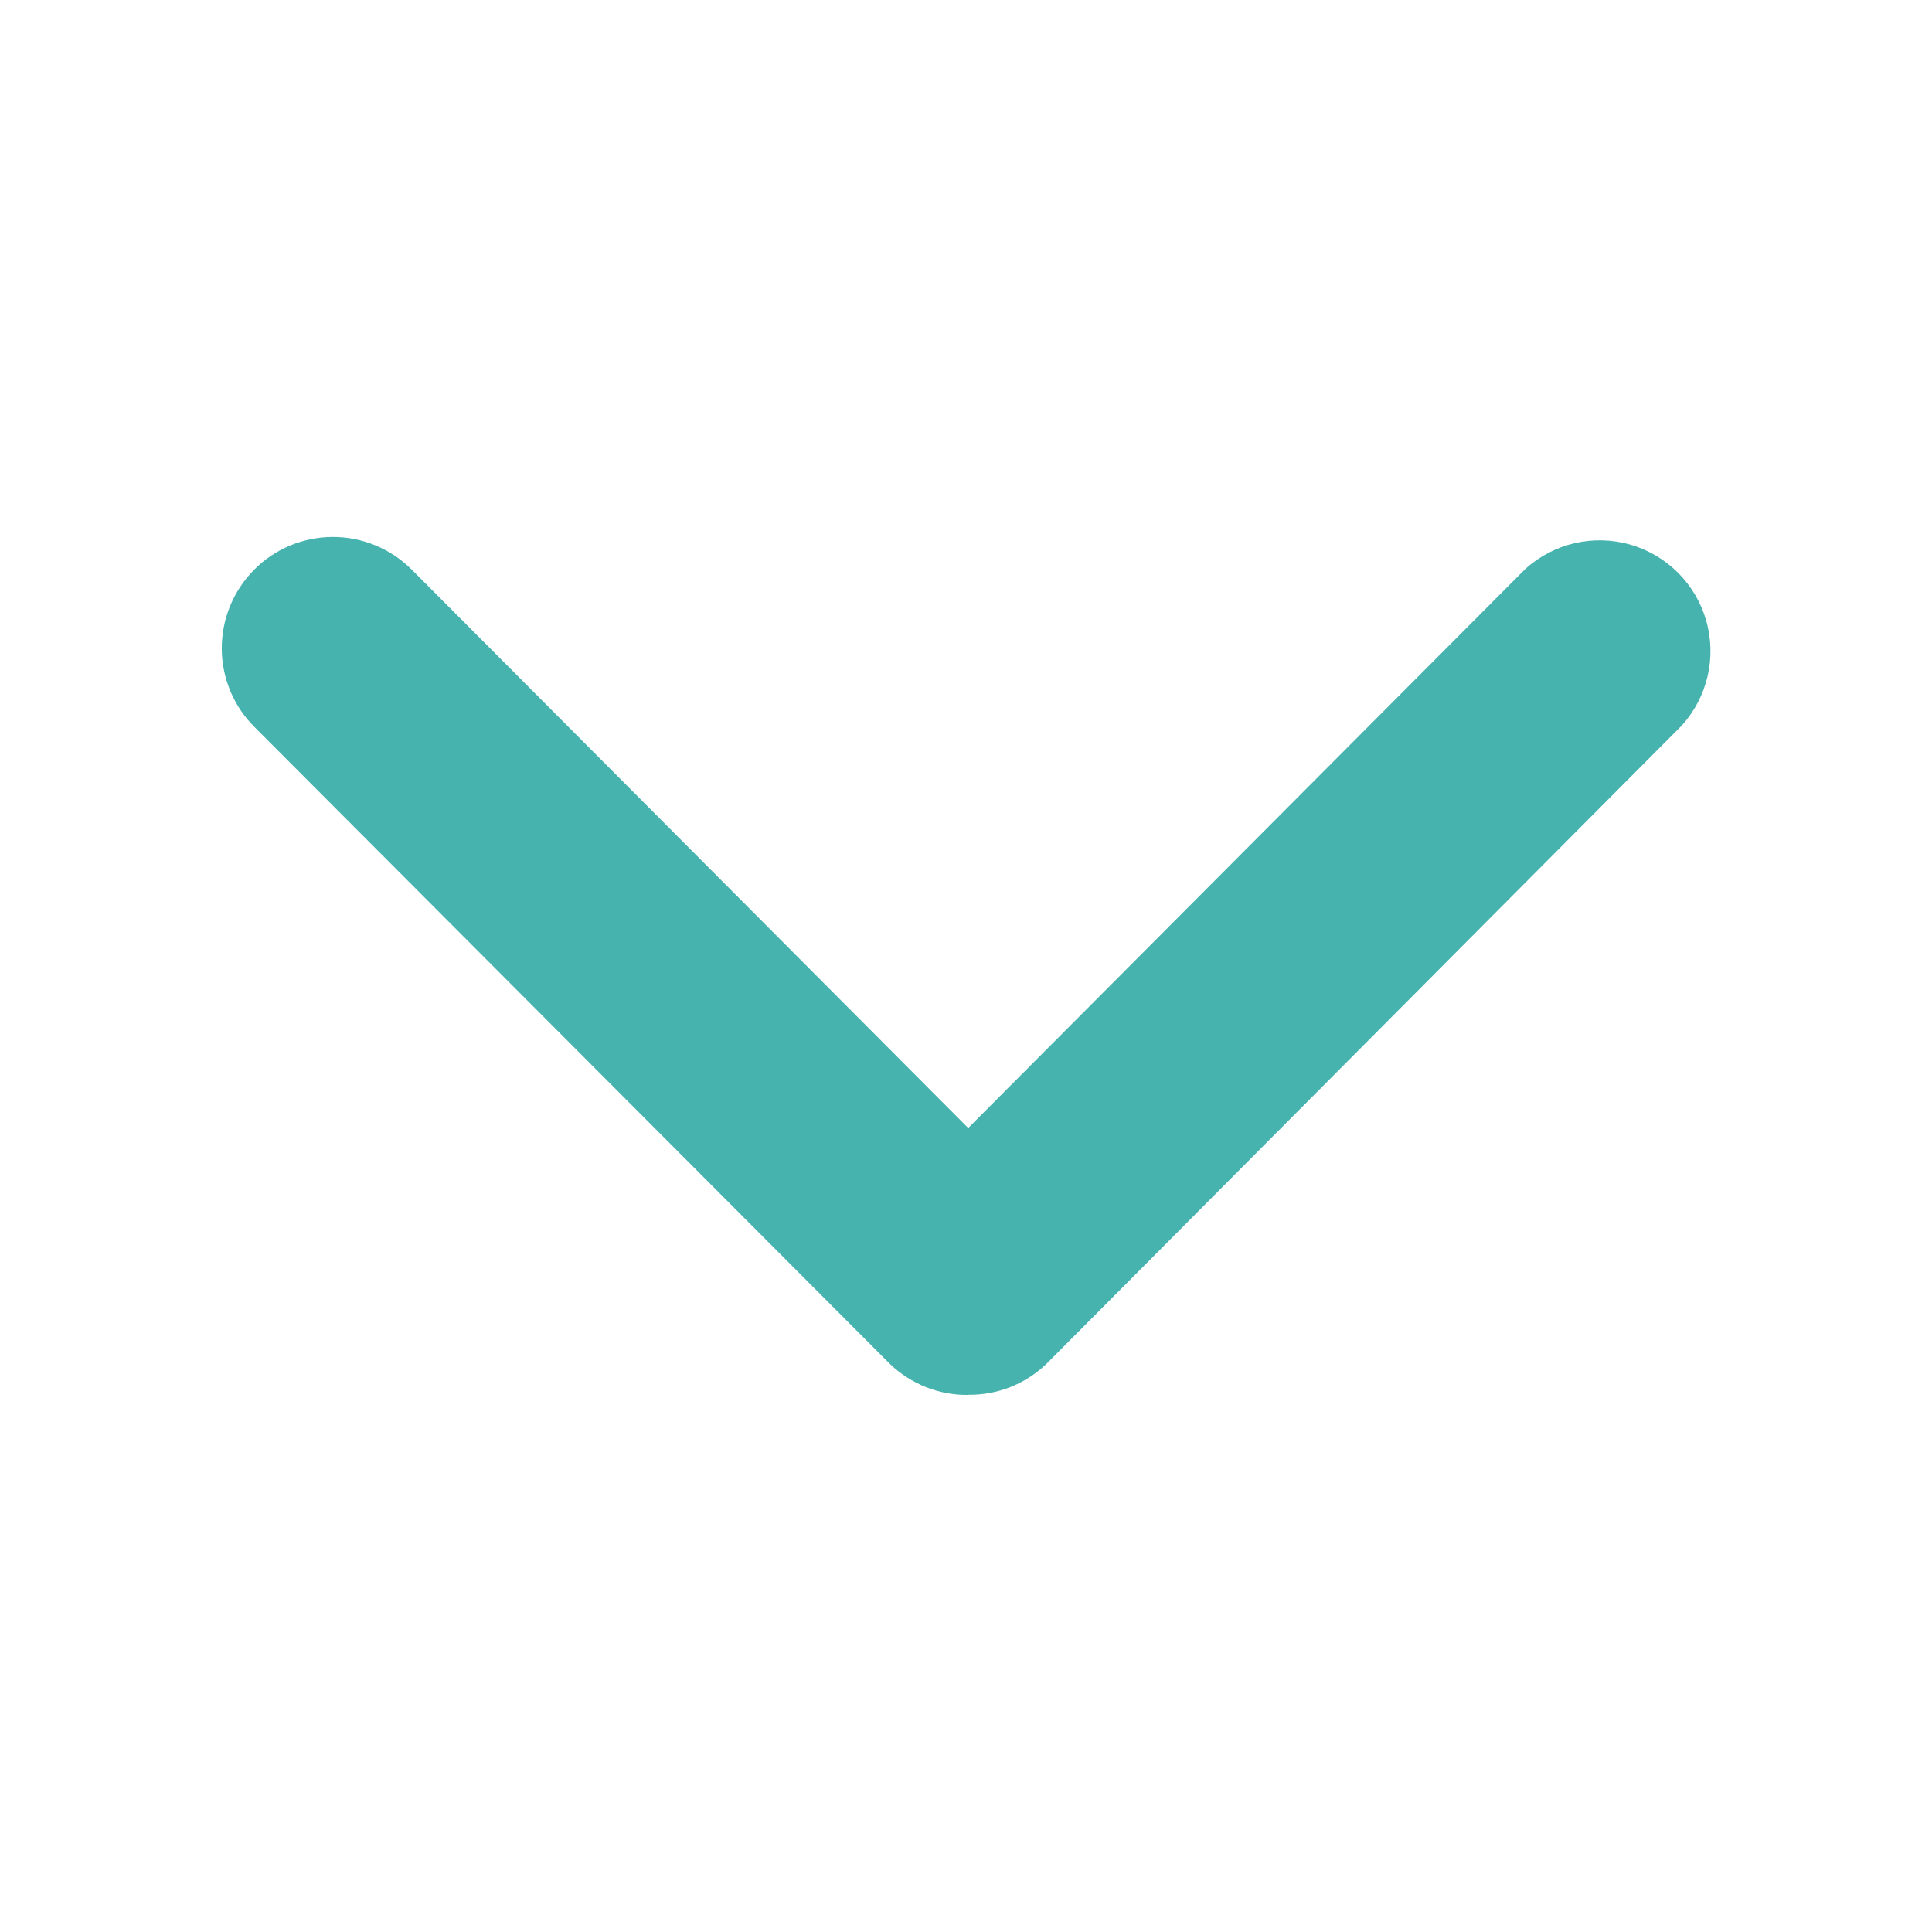
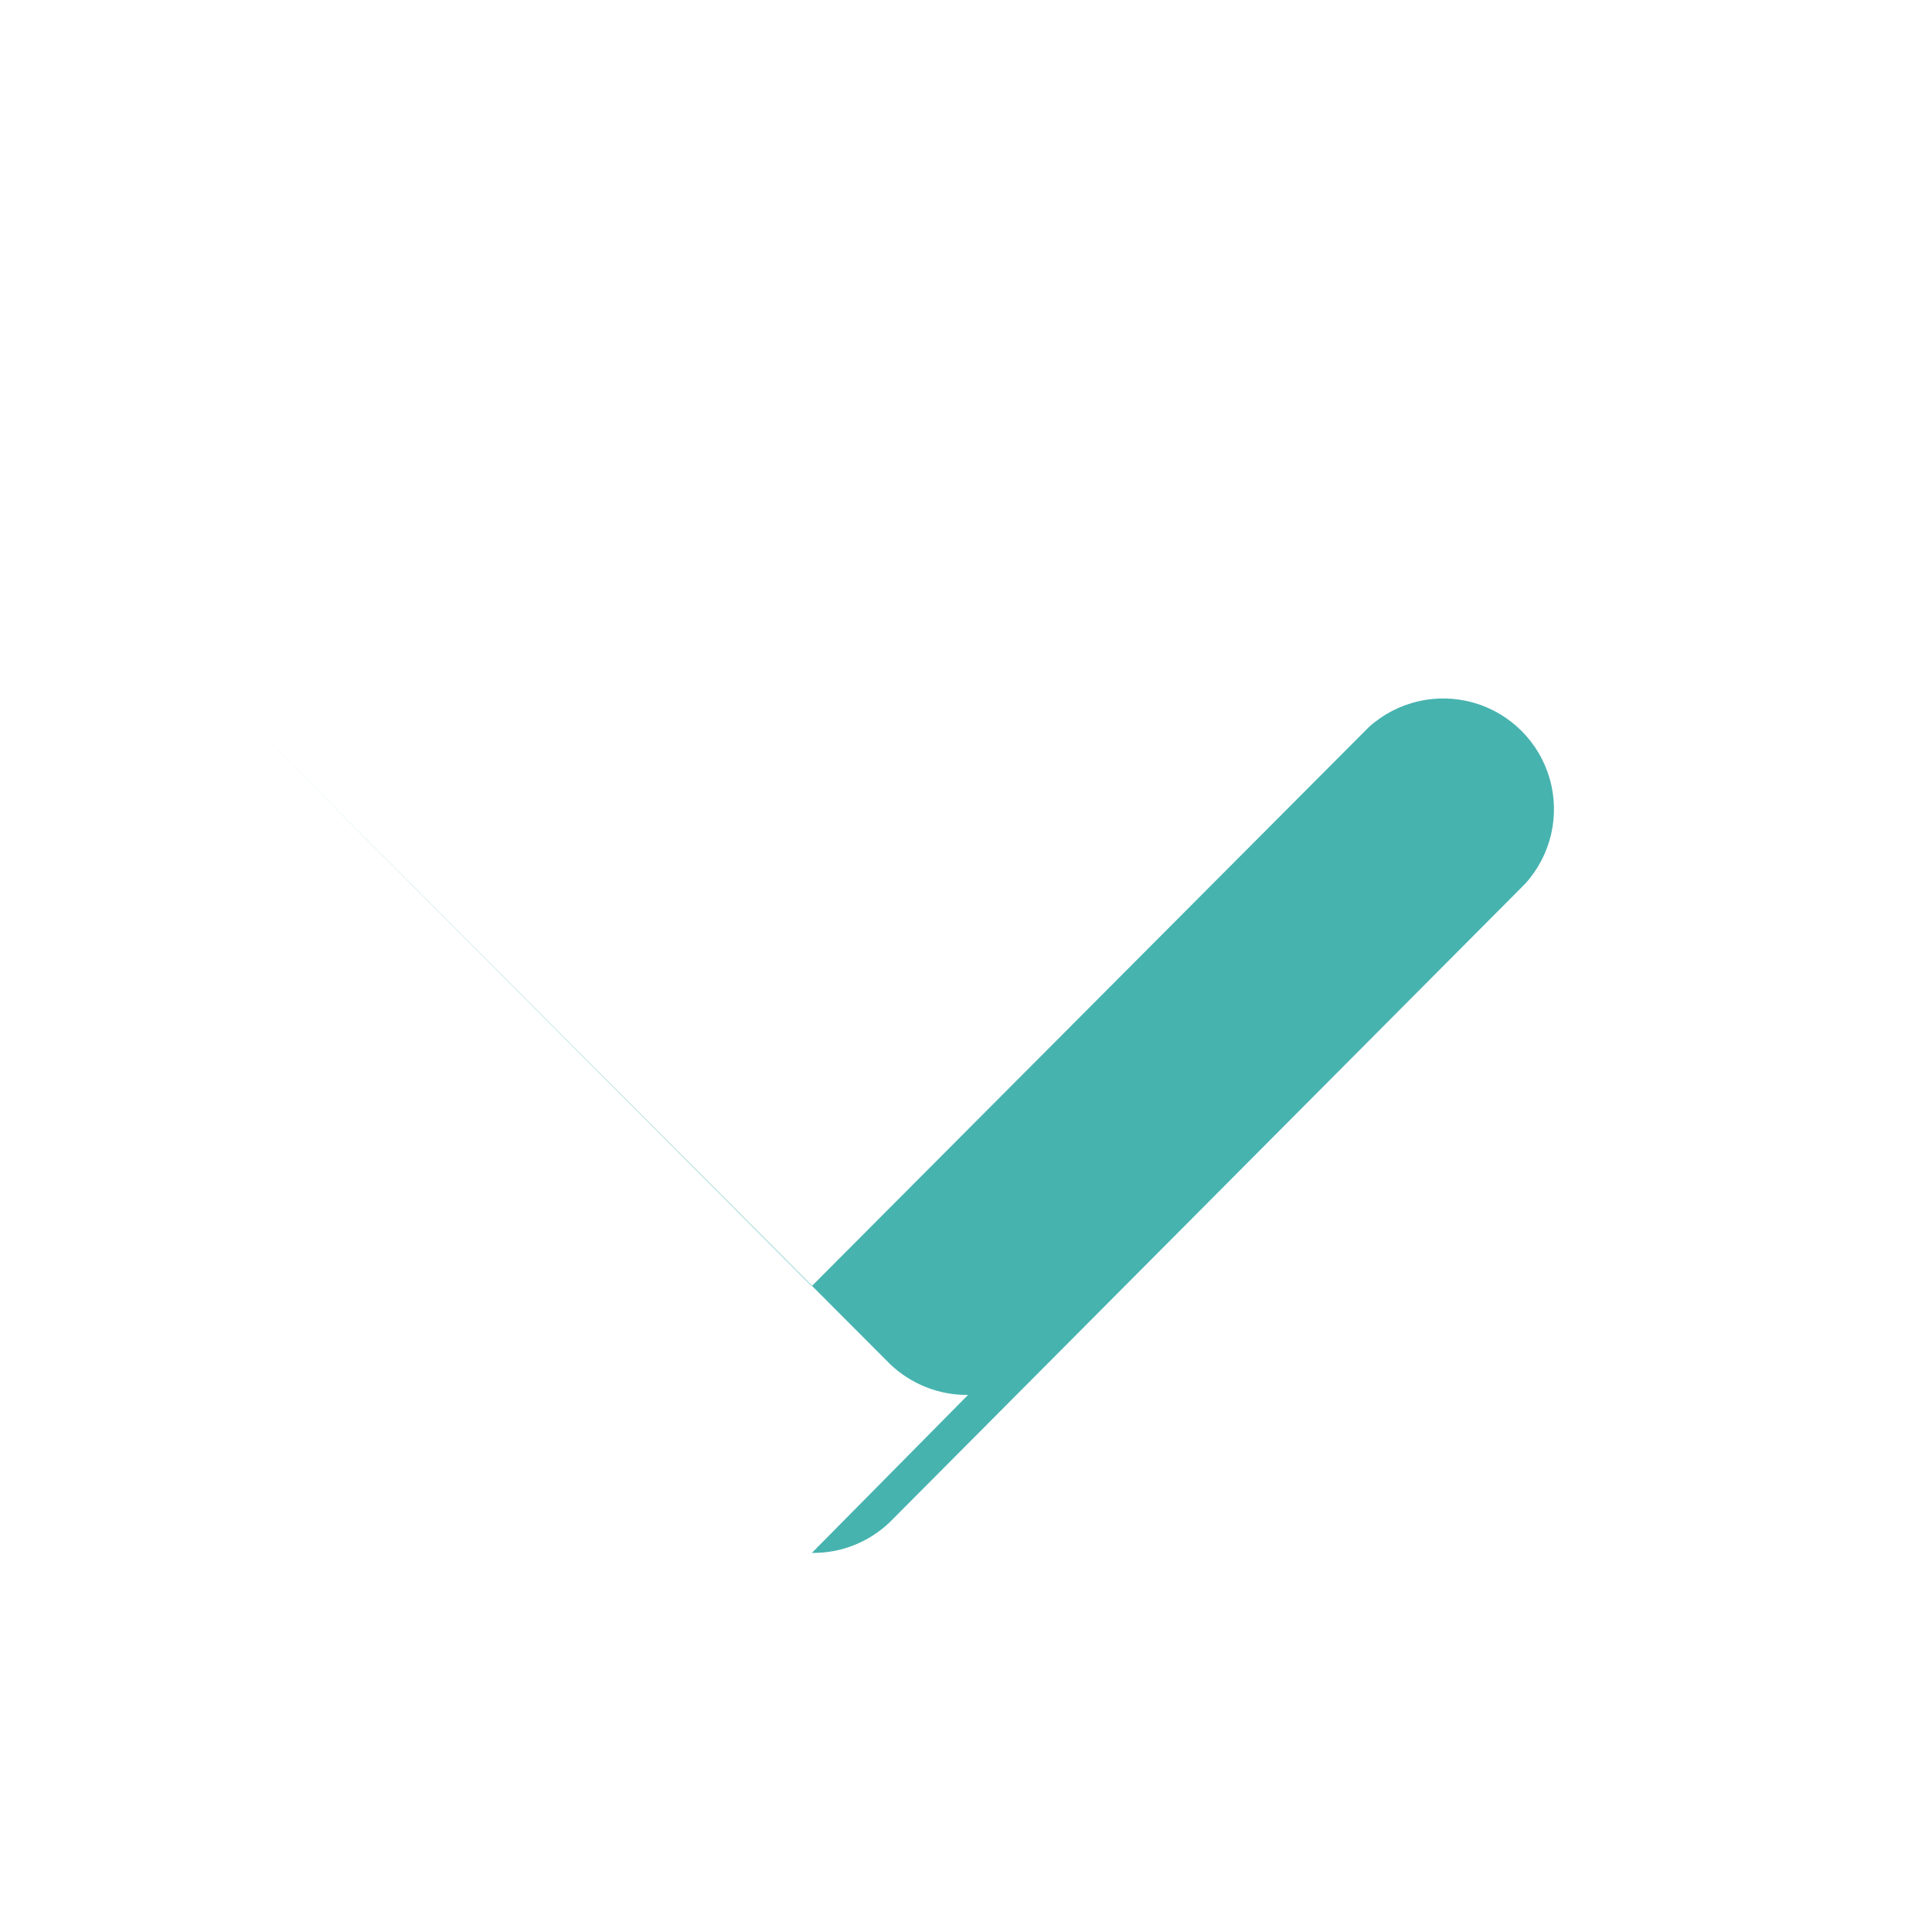
<svg xmlns="http://www.w3.org/2000/svg" xmlns:ns1="http://sodipodi.sourceforge.net/DTD/sodipodi-0.dtd" xmlns:ns2="http://www.inkscape.org/namespaces/inkscape" width="14" height="14" viewBox="0 0 14 14" fill="none" version="1.1" id="svg1" ns1:docname="filter-toggle.svg" ns2:version="1.4 (e7c3feb1, 2024-10-09)">
  <defs id="defs1" />
  <ns1:namedview id="namedview1" pagecolor="#505050" bordercolor="#eeeeee" borderopacity="1" ns2:showpageshadow="0" ns2:pageopacity="0" ns2:pagecheckerboard="0" ns2:deskcolor="#d1d1d1" ns2:zoom="17.766669" ns2:cx="0.39399619" ns2:cy="9.0056271" ns2:window-width="1424" ns2:window-height="729" ns2:window-x="461" ns2:window-y="407" ns2:window-maximized="0" ns2:current-layer="svg1" />
-   <path d="m 7.015,10.108 c -0.21,0.003 -0.413,-0.078 -0.565,-0.223 l -4.604,-4.615 c -0.152,-0.15 -0.238,-0.355 -0.239,-0.569 -9e-4,-0.214 0.083,-0.419 0.233,-0.571 0.15,-0.152 0.355,-0.238 0.569,-0.239 0.214,-9.4e-4 0.419,0.083 0.571,0.233 l 4.036,4.05 4.036,-4.05 c 0.206,-0.187 0.493,-0.254 0.76,-0.178 0.267,0.076 0.476,0.285 0.552,0.552 0.076,0.267 0.009,0.554 -0.178,0.76 l -4.604,4.626 c -0.152,0.146 -0.355,0.226 -0.565,0.223 z" fill="#47b3af" id="path1" />
+   <path d="m 7.015,10.108 c -0.21,0.003 -0.413,-0.078 -0.565,-0.223 l -4.604,-4.615 l 4.036,4.05 4.036,-4.05 c 0.206,-0.187 0.493,-0.254 0.76,-0.178 0.267,0.076 0.476,0.285 0.552,0.552 0.076,0.267 0.009,0.554 -0.178,0.76 l -4.604,4.626 c -0.152,0.146 -0.355,0.226 -0.565,0.223 z" fill="#47b3af" id="path1" />
</svg>